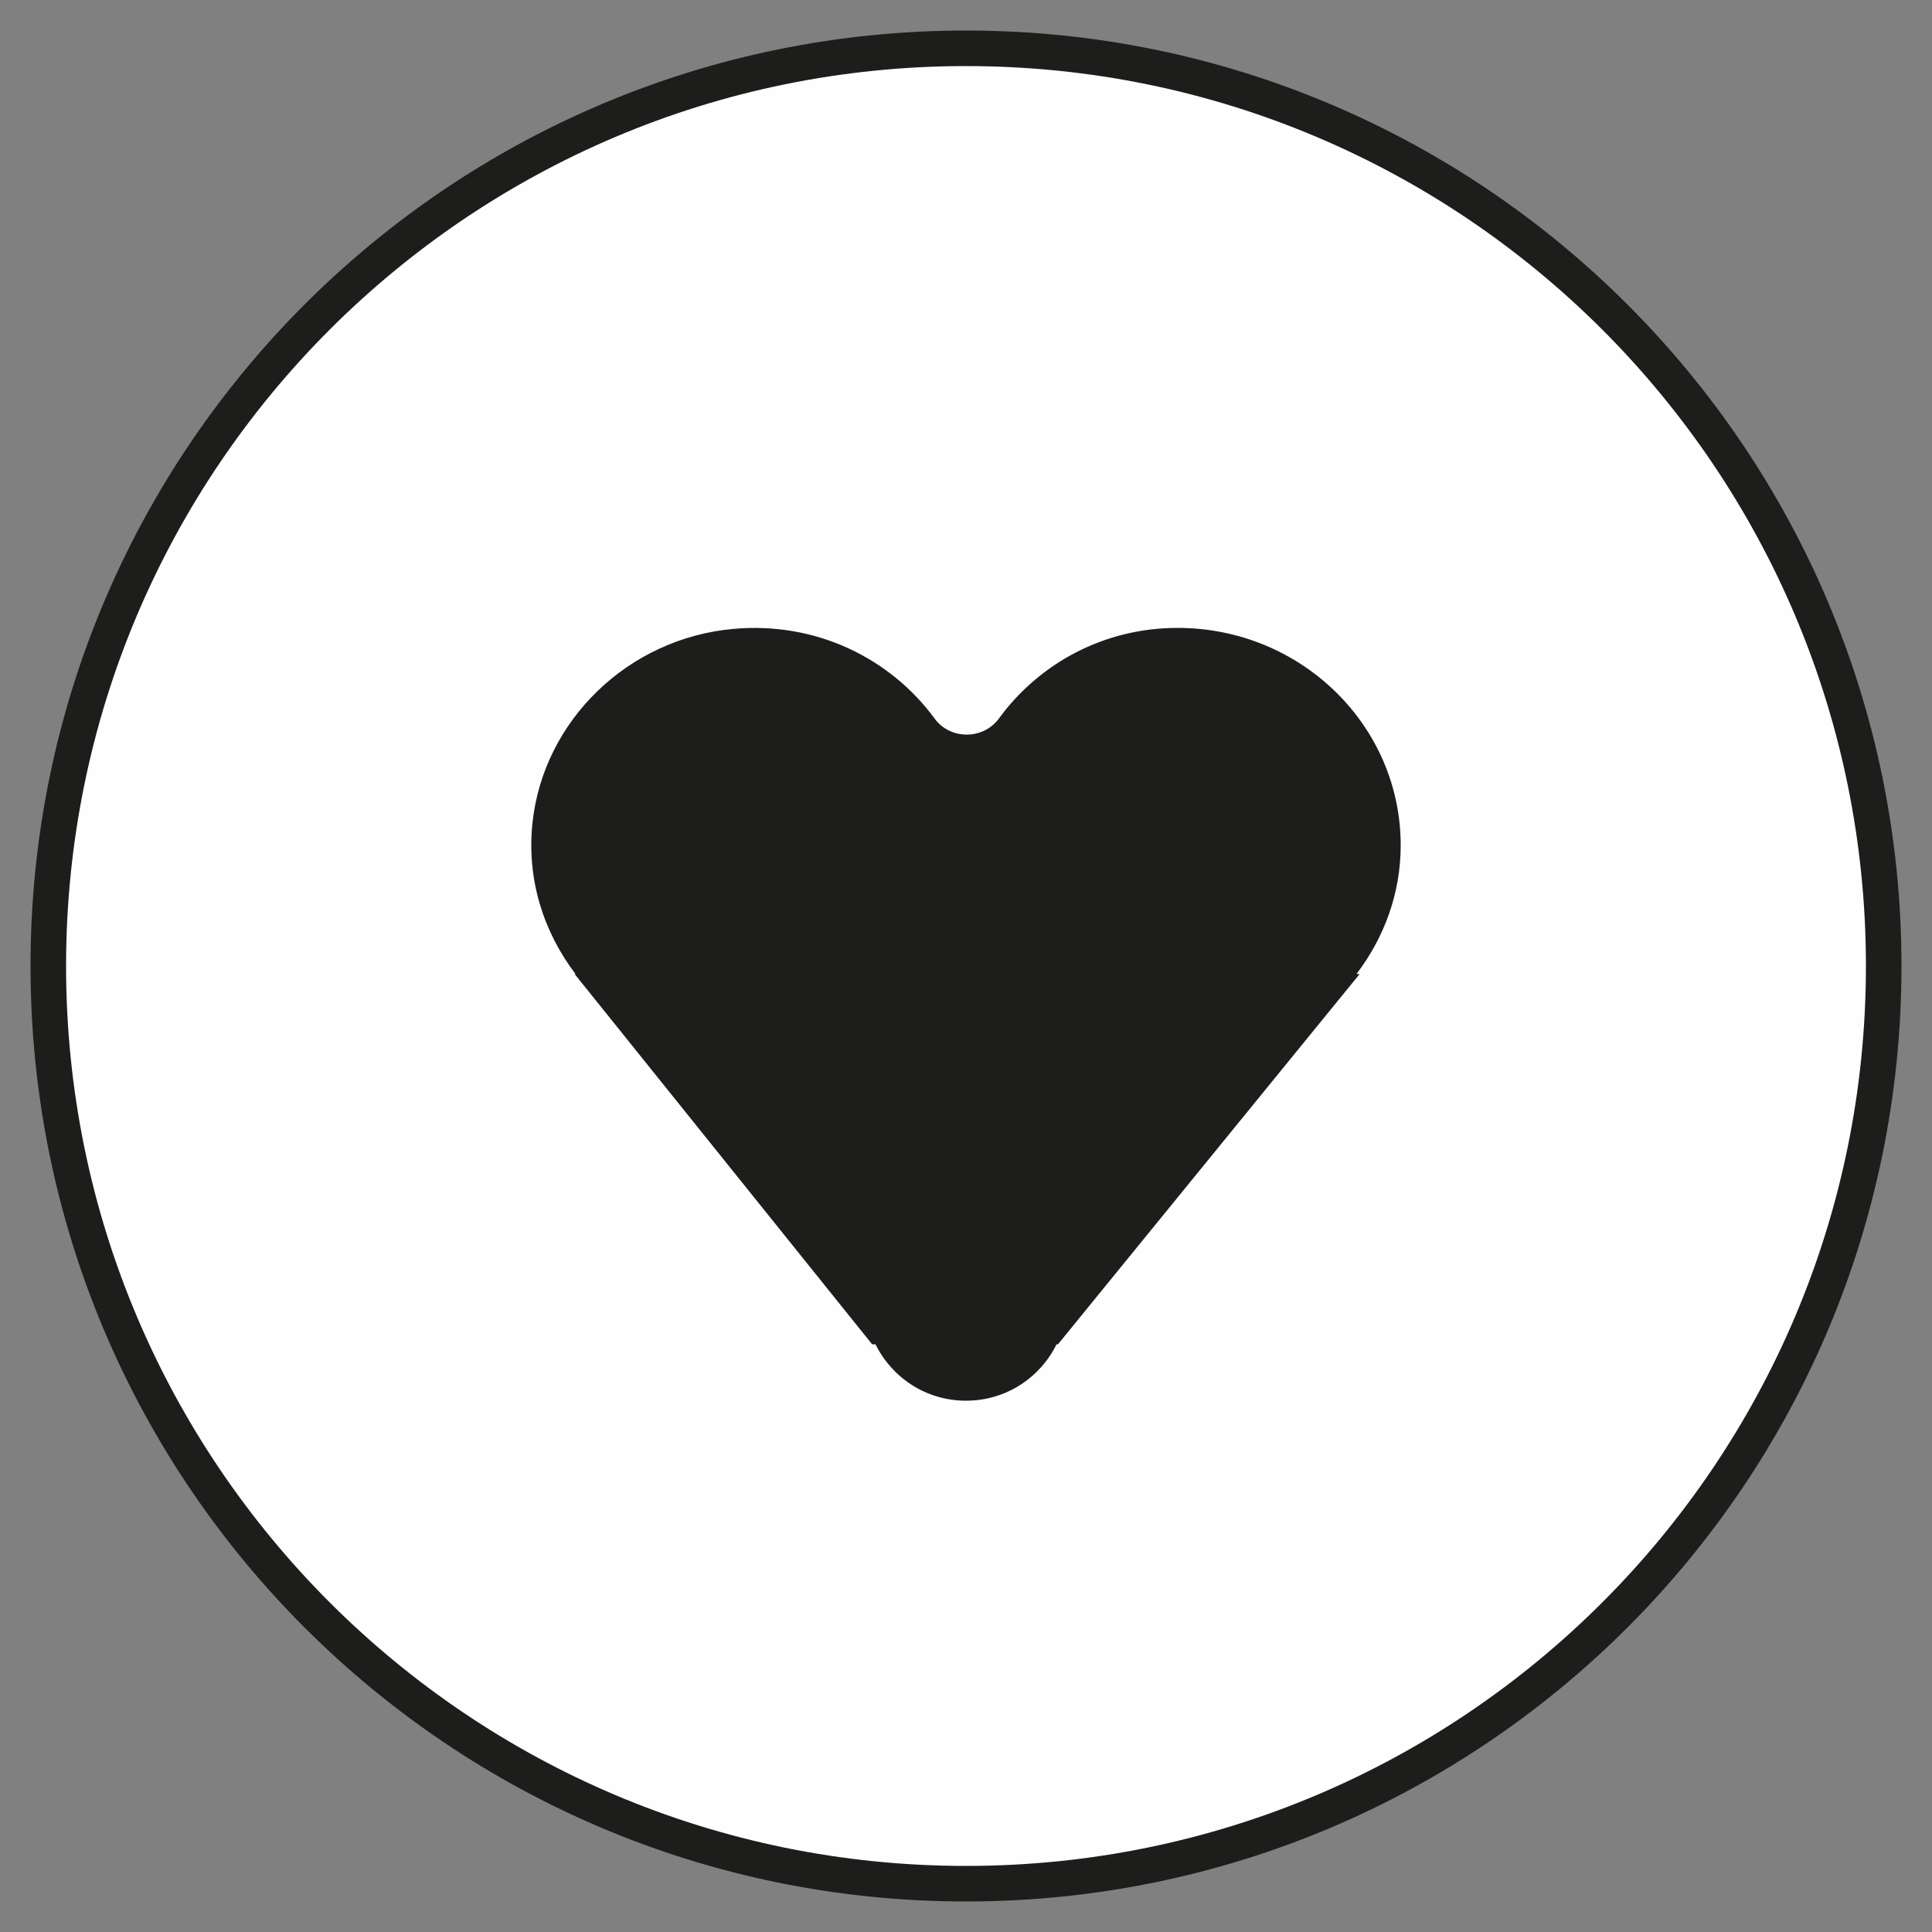
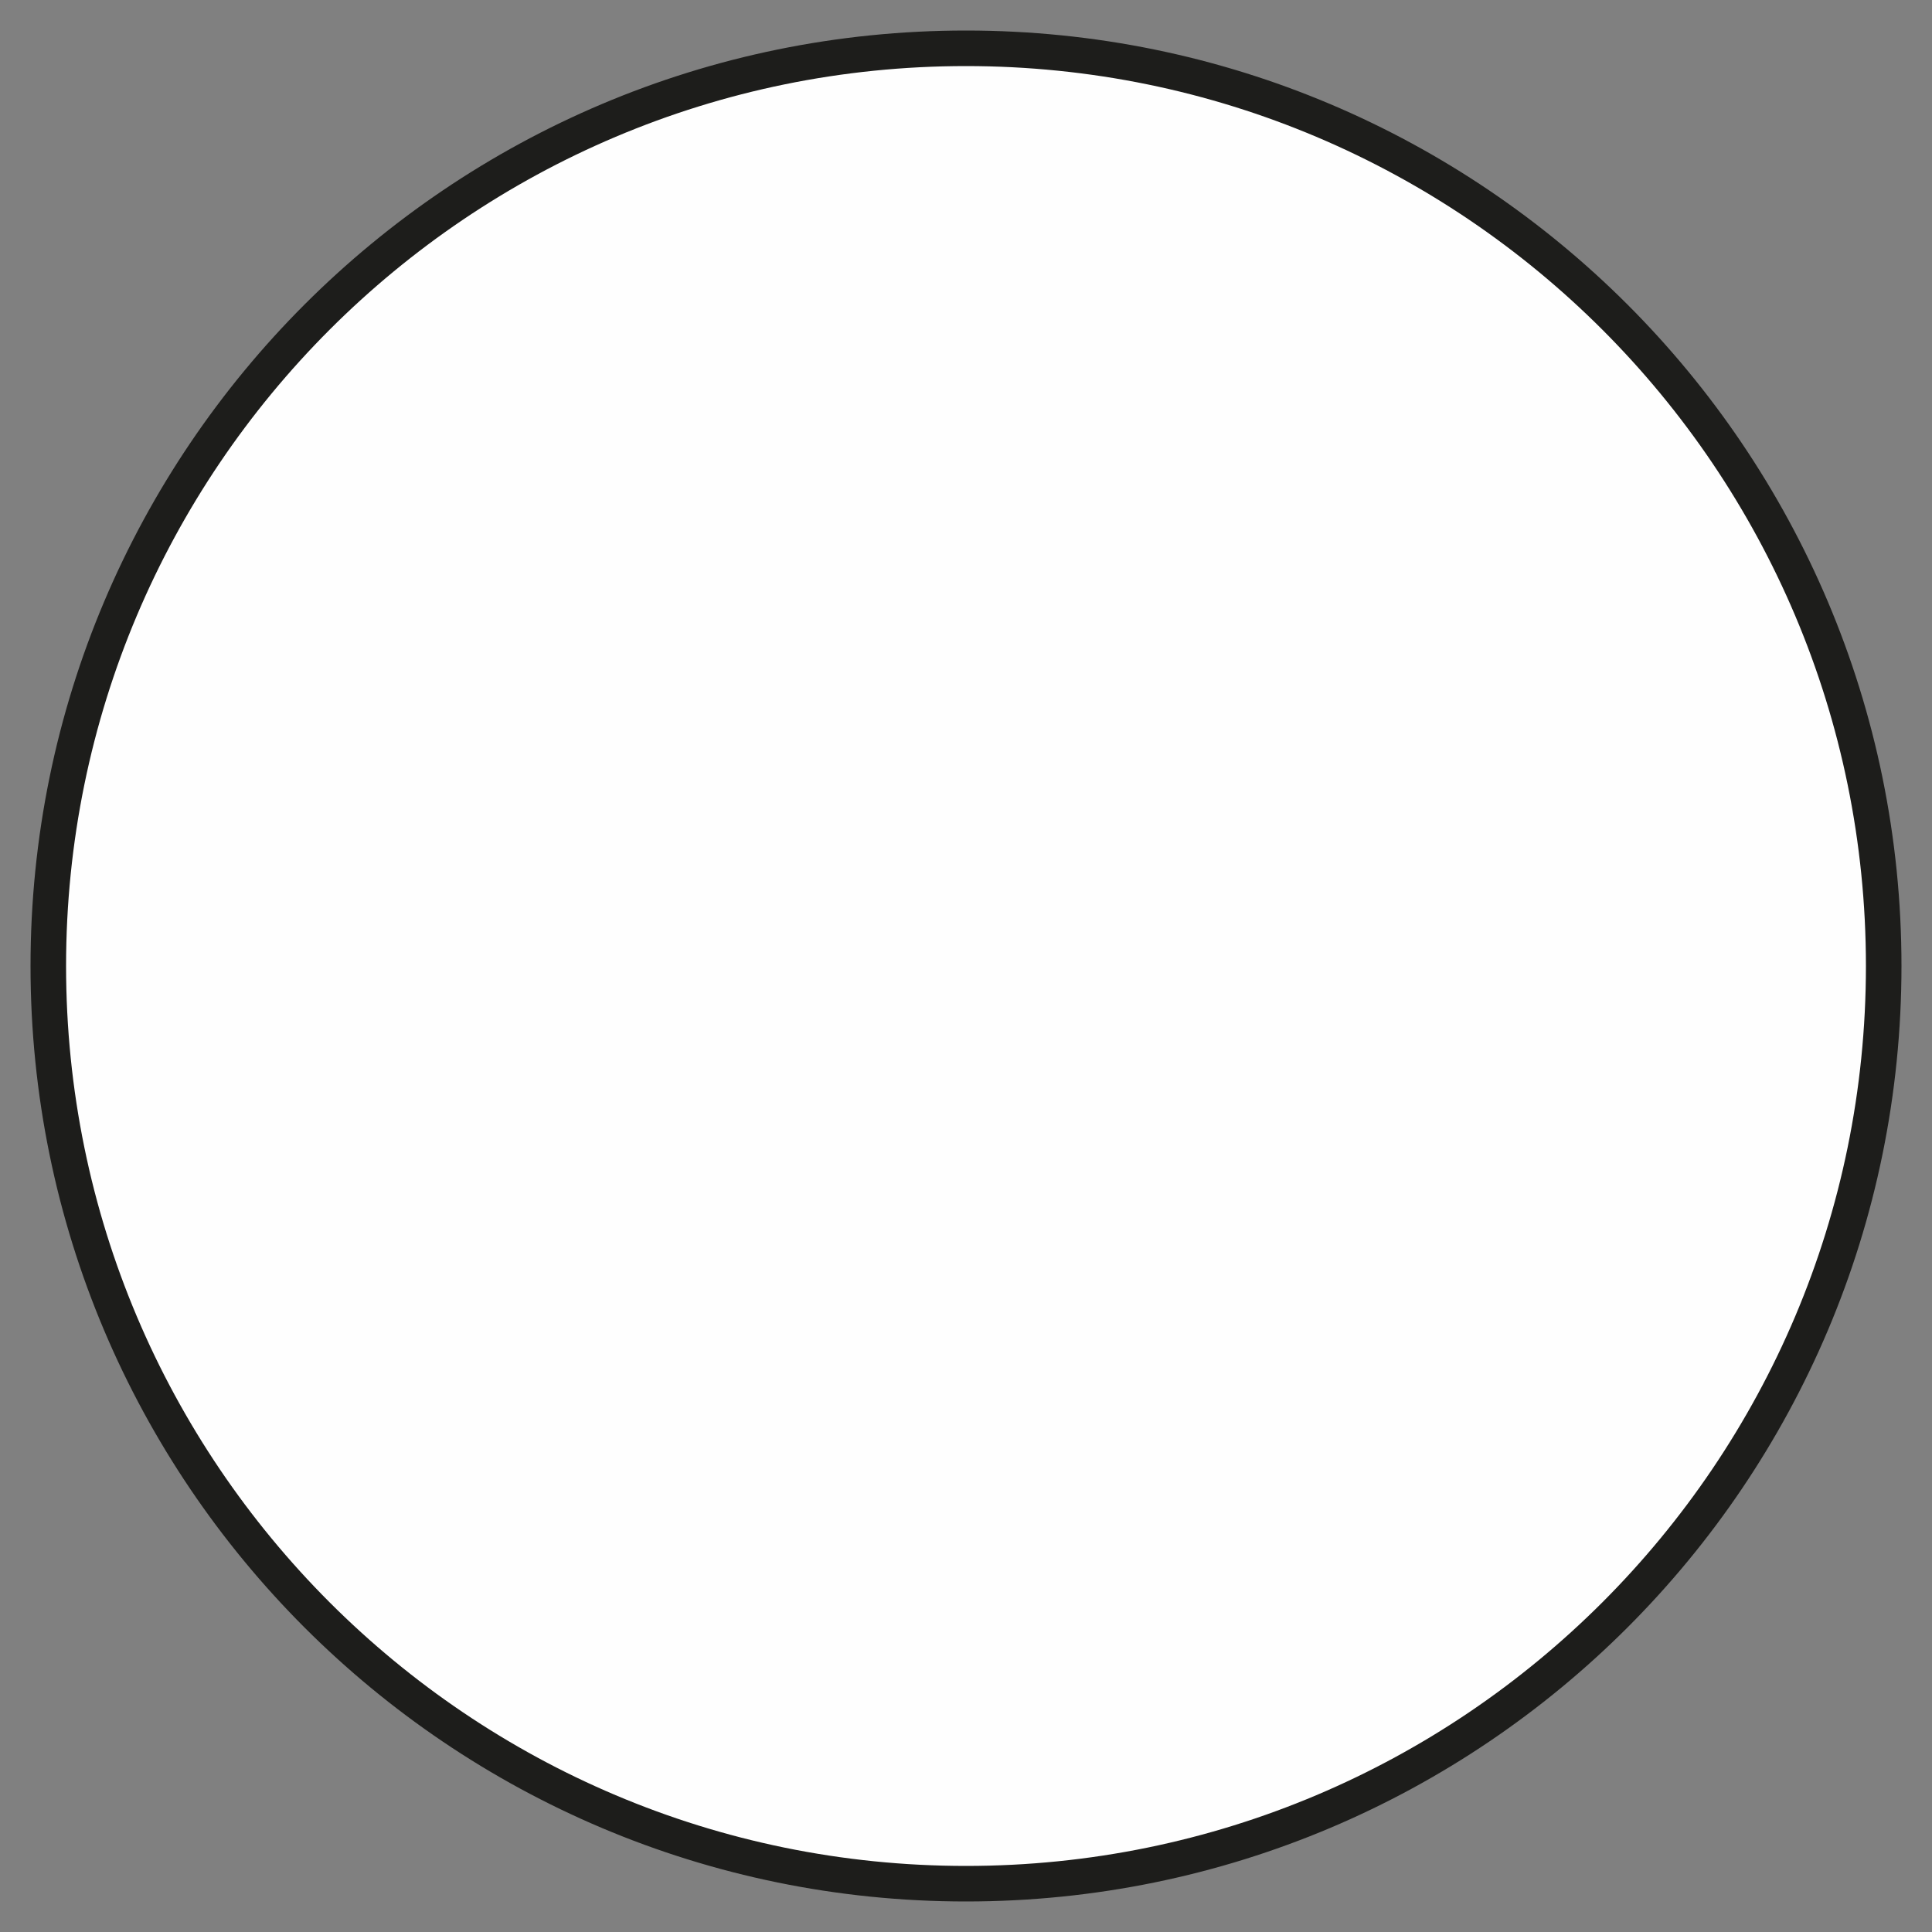
<svg xmlns="http://www.w3.org/2000/svg" width="40px" height="40px" viewBox="0 0 40 40" version="1.1">
  <rect x="0" y="0" width="40" height="40" fill="#808080" stroke="none" />
  <title>HOUSSE</title>
  <g id="Page-1" stroke="none" stroke-width="1" fill="none" fill-rule="evenodd">
    <g id="HP-desktop-2ndemain" transform="translate(-663, -1903)">
      <g id="HOUSSE" transform="translate(664, 1904)">
        <path d="M19,38 C29.494,38 38,29.494 38,19 C38,8.508 29.494,0 19,0 C8.506,0 0,8.508 0,19 C0,29.494 8.506,38 19,38" id="Fill-1" fill="#FEFEFE" />
        <path d="M19,38 C29.494,38 38,29.494 38,19 C38,8.508 29.494,0 19,0 C8.506,0 0,8.508 0,19 C0,29.494 8.506,38 19,38 Z" id="Stroke-3" stroke="#1D1D1B" stroke-width="0.736" />
-         <path d="M28,16.501 C28,14.016 25.932,12 23.38,12 C21.845,12 20.508,12.744 19.682,13.875 C19.358,14.319 18.674,14.321 18.35,13.877 C17.439,12.635 15.902,11.864 14.18,12.021 C12.006,12.217 10.253,13.915 10.025,16.03 C9.898,17.216 10.26,18.303 10.915,19.166 L10.897,19.166 L17.056,26.832 L17.126,26.832 C17.464,27.518 18.168,28 19,28 C19.833,28 20.537,27.518 20.875,26.832 L20.904,26.832 L27.15,19.166 L27.084,19.166 C27.653,18.419 28,17.503 28,16.501" id="Fill-5" fill="#1D1D1B" />
      </g>
    </g>
  </g>
</svg>